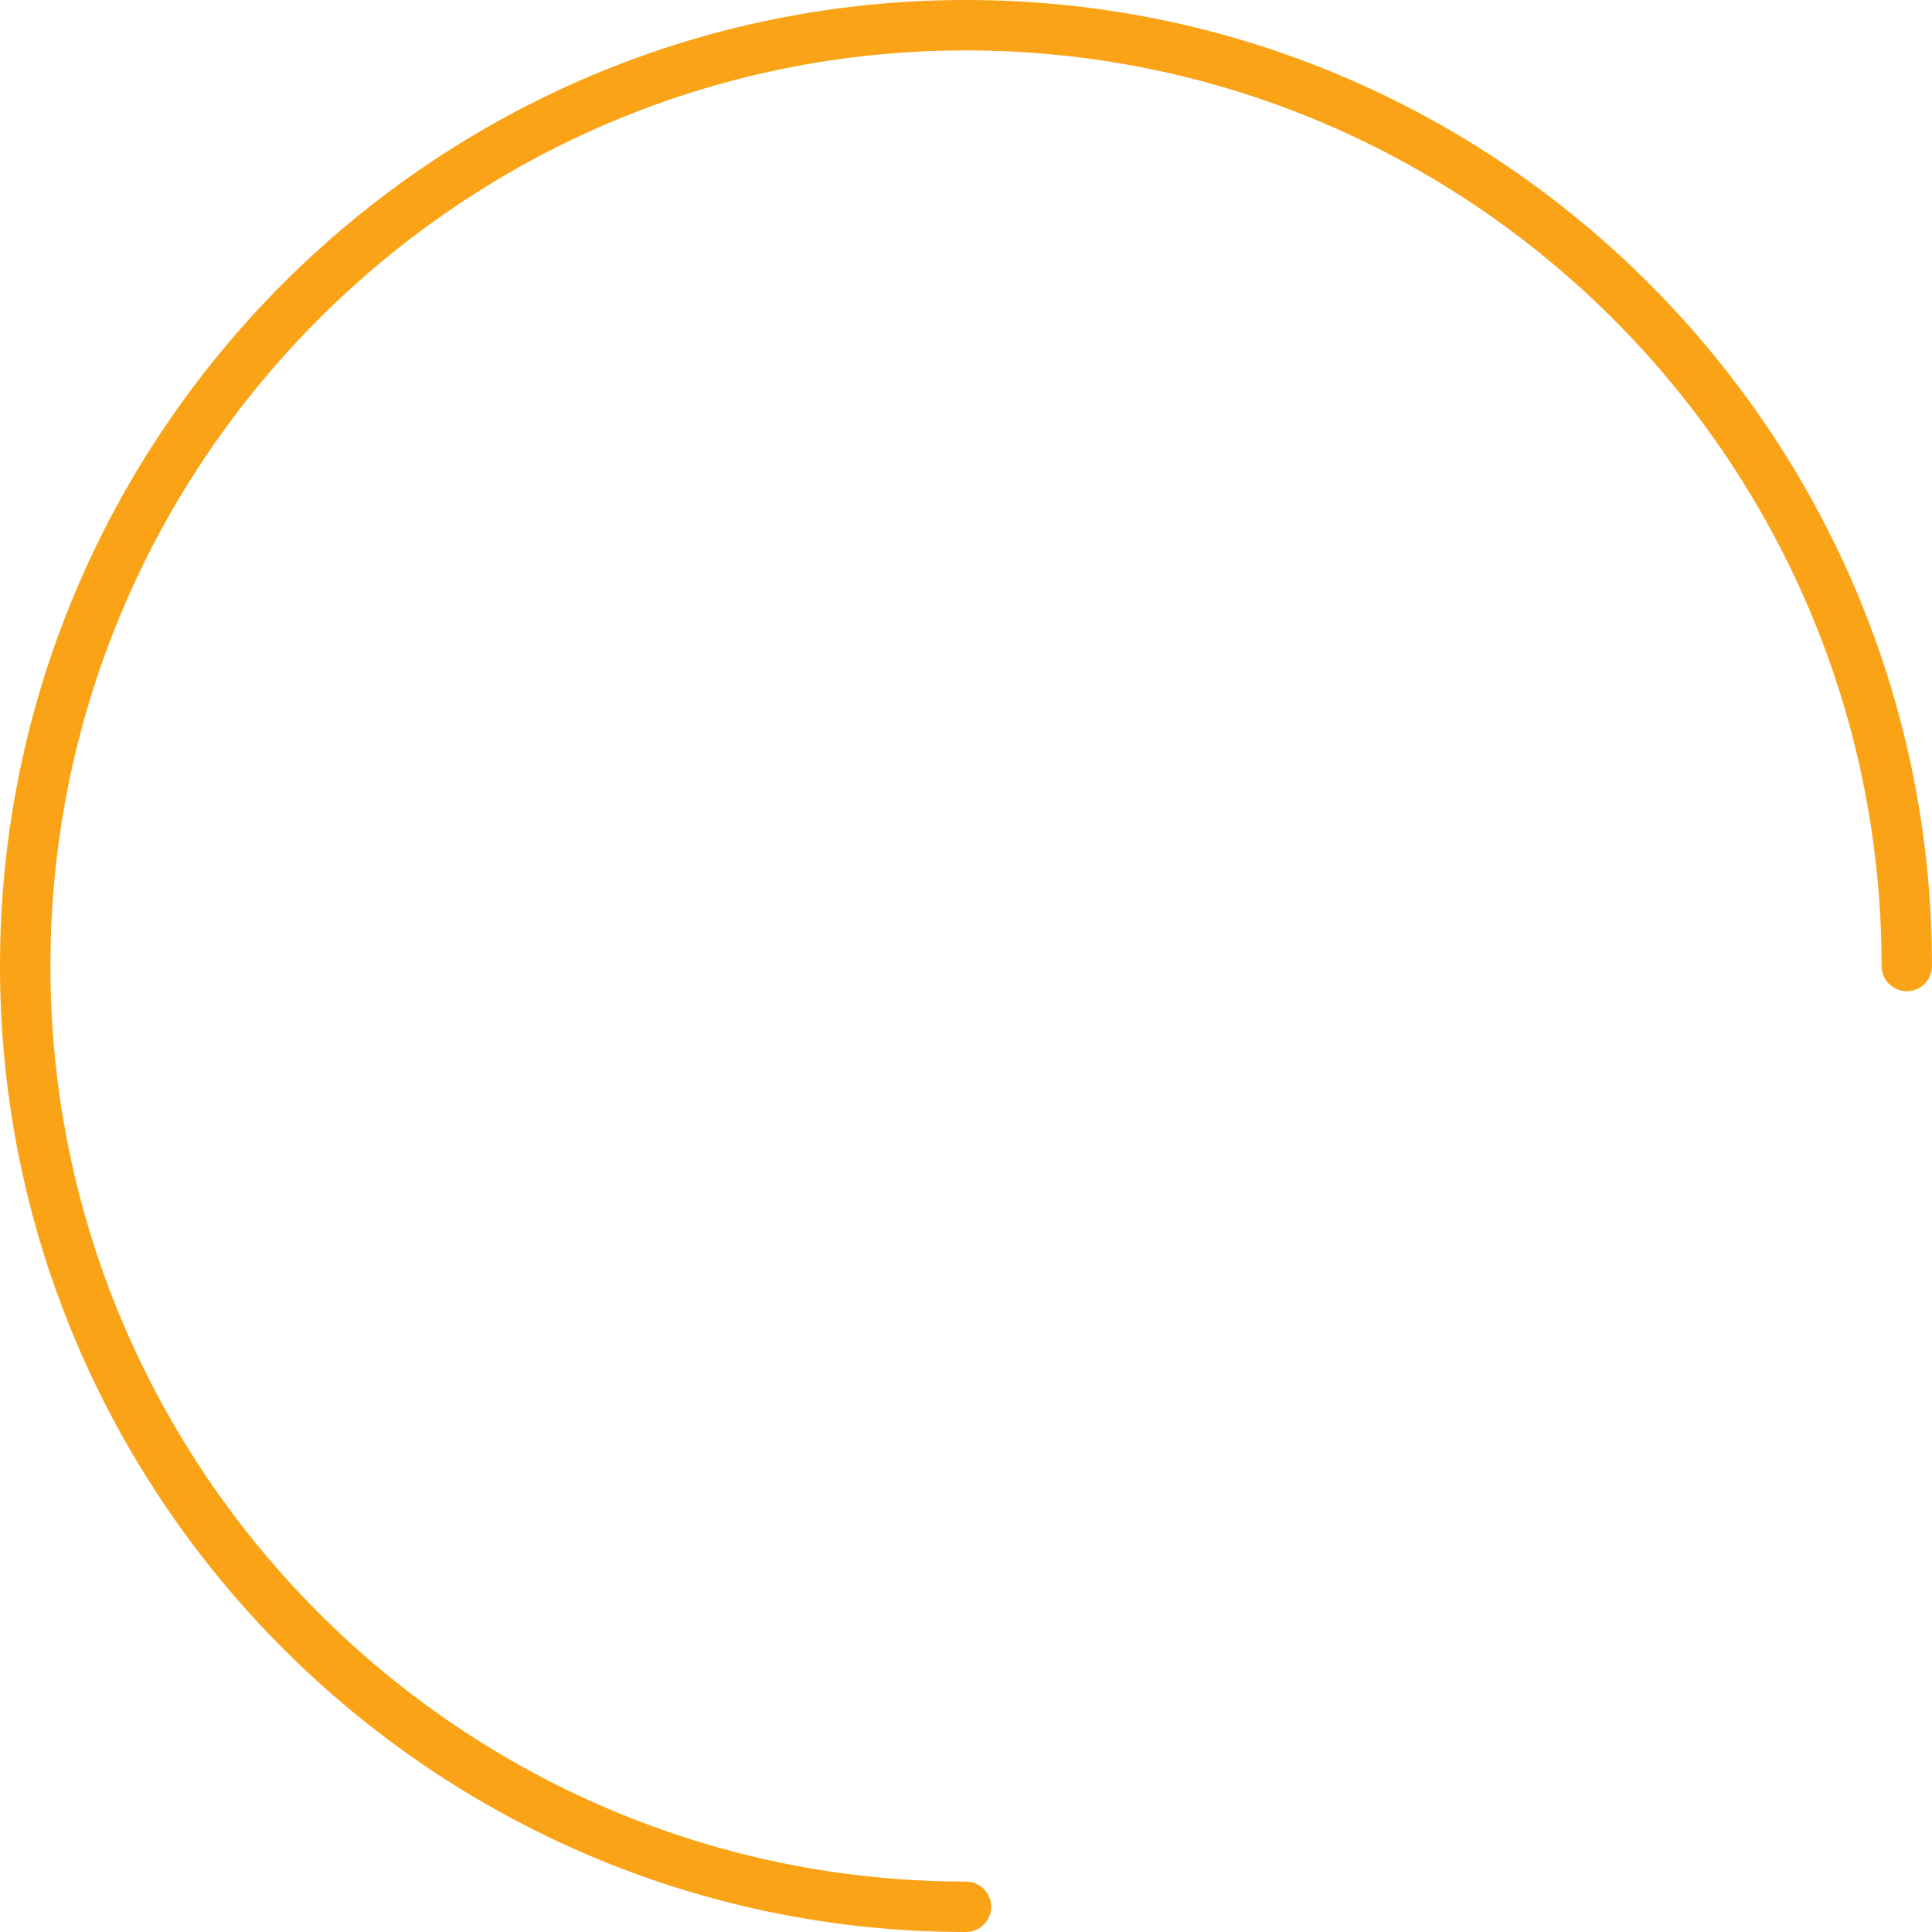
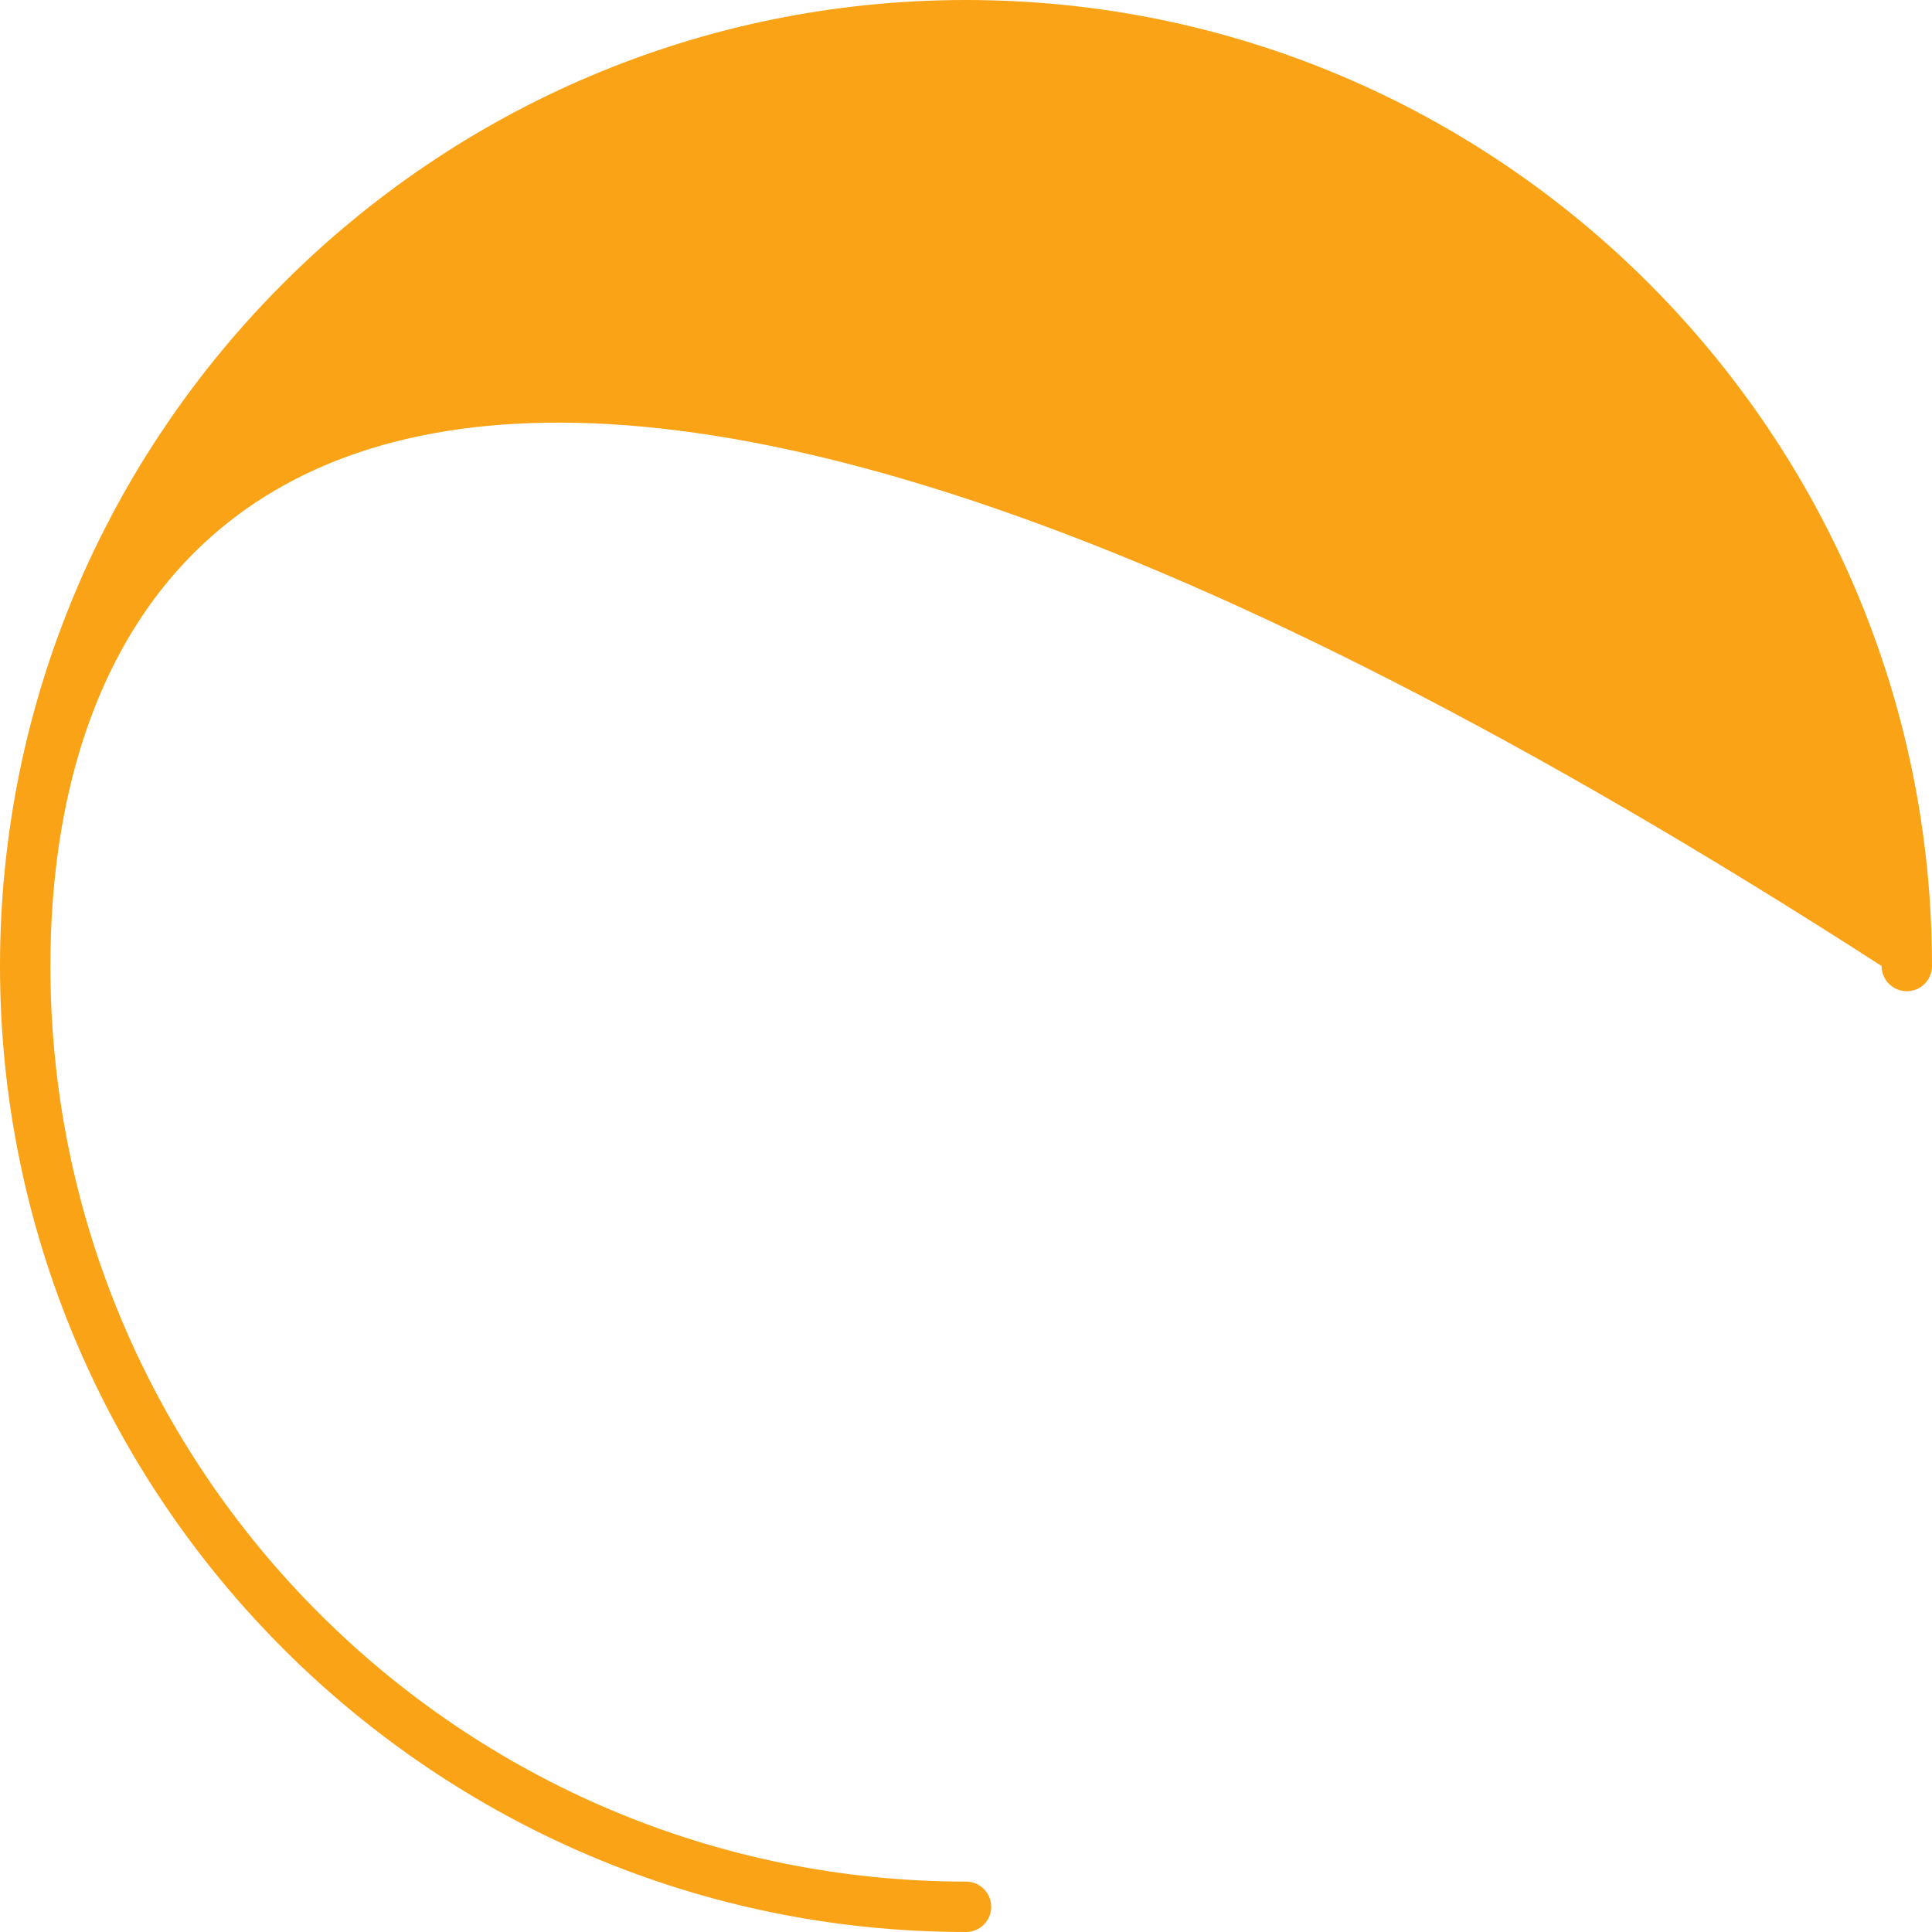
<svg xmlns="http://www.w3.org/2000/svg" width="260" height="260" viewBox="0 0 260 260" fill="none">
-   <path d="M130 260C58.317 260 0 201.683 0 130C0 58.317 58.317 0 130 0C201.683 0 260 58.317 260 130C260 131.873 258.482 133.392 256.608 133.392C254.735 133.392 253.216 131.873 253.216 130C253.216 62.058 197.942 6.784 130 6.784C62.058 6.784 6.784 62.058 6.784 130C6.784 197.942 62.058 253.216 130 253.216C131.873 253.216 133.392 254.735 133.392 256.608C133.392 258.482 131.873 260 130 260Z" fill="#FAA316" />
+   <path d="M130 260C58.317 260 0 201.683 0 130C0 58.317 58.317 0 130 0C201.683 0 260 58.317 260 130C260 131.873 258.482 133.392 256.608 133.392C254.735 133.392 253.216 131.873 253.216 130C62.058 6.784 6.784 62.058 6.784 130C6.784 197.942 62.058 253.216 130 253.216C131.873 253.216 133.392 254.735 133.392 256.608C133.392 258.482 131.873 260 130 260Z" fill="#FAA316" />
</svg>